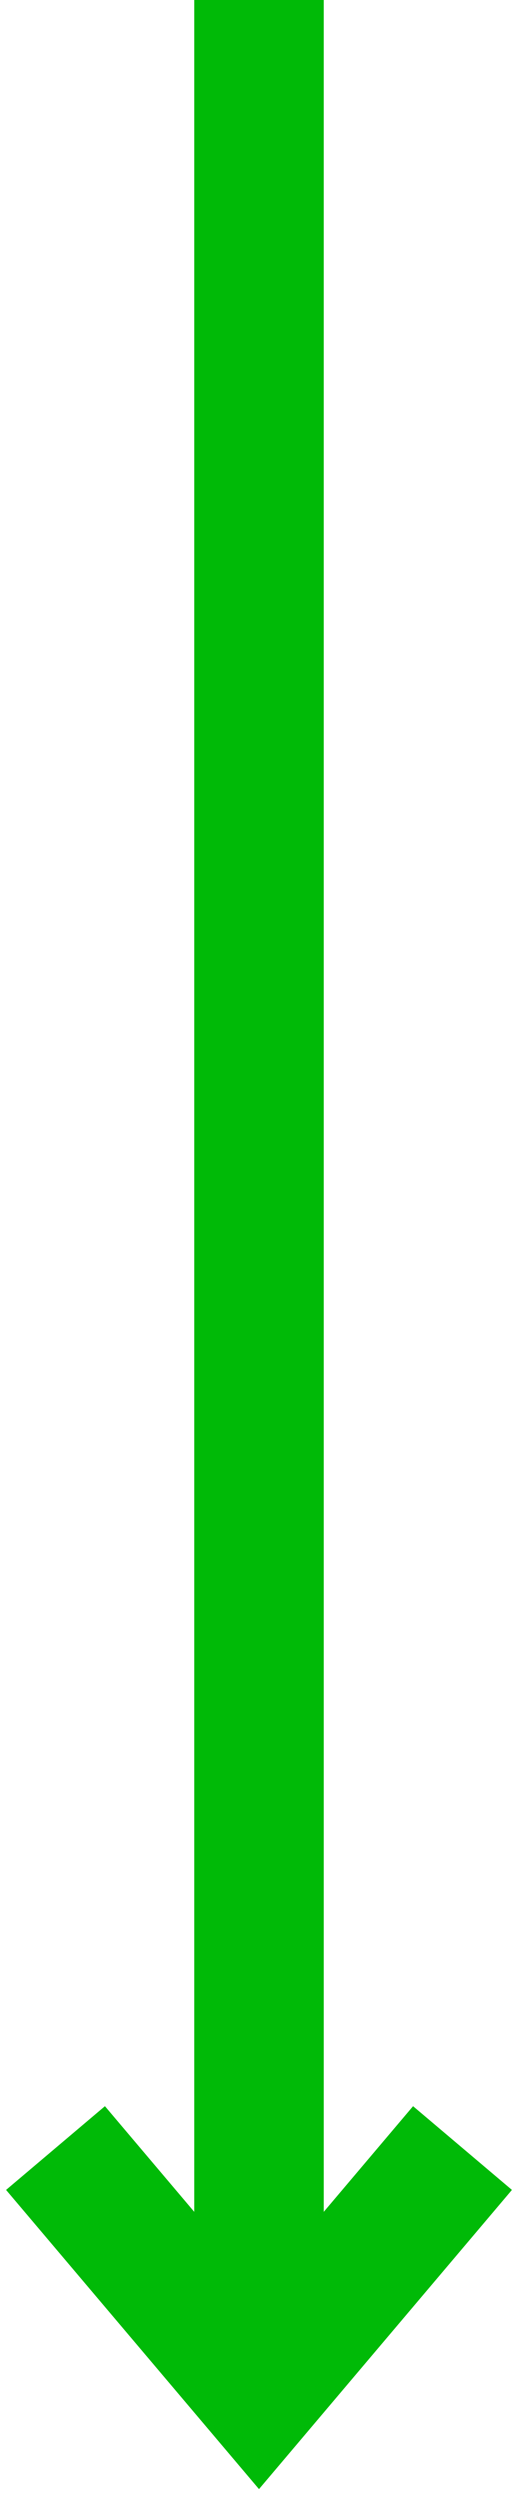
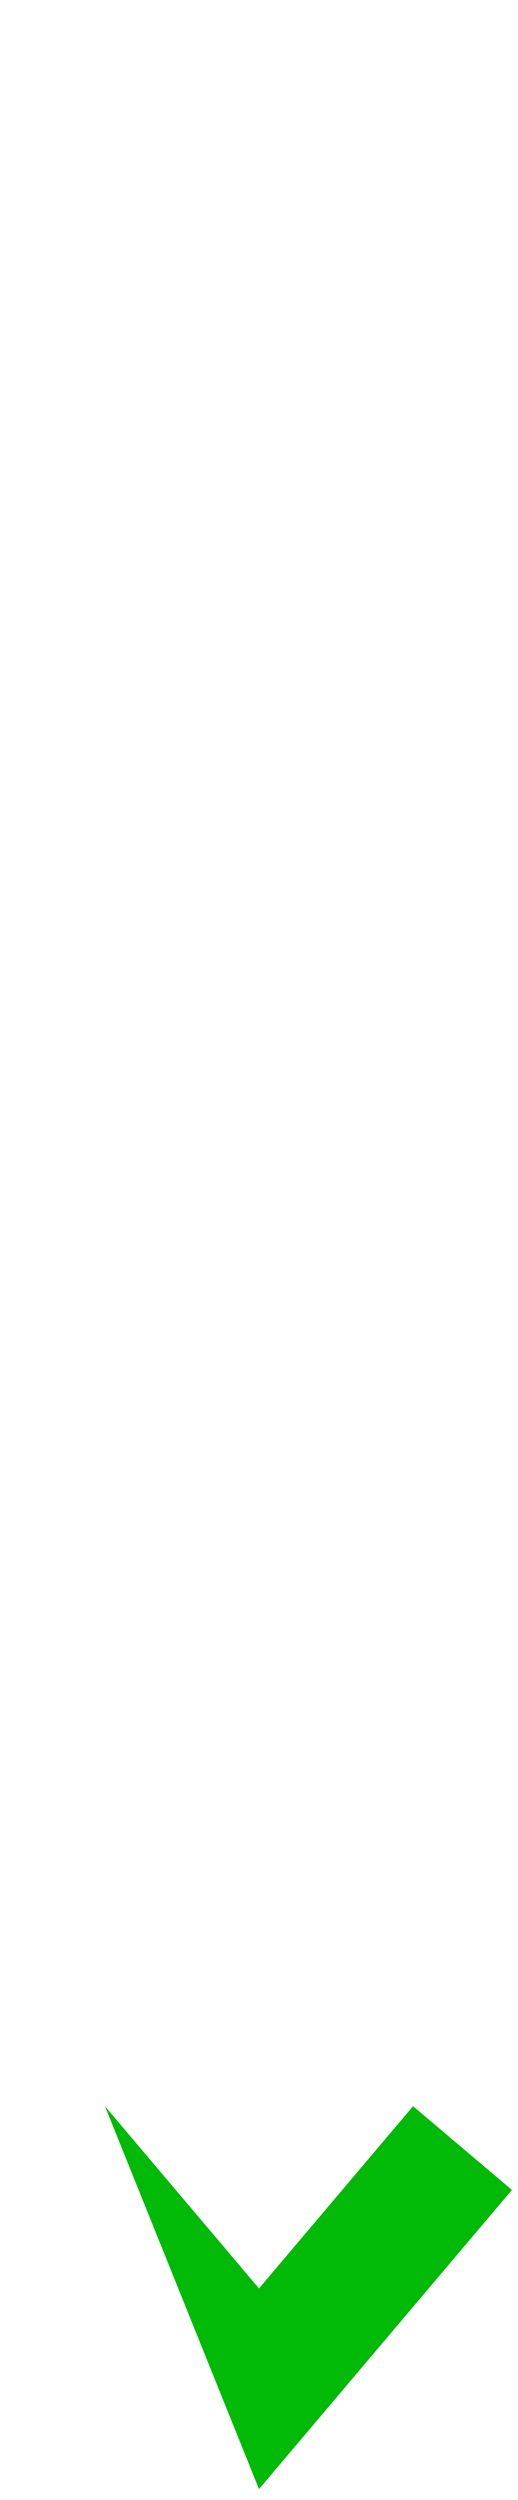
<svg xmlns="http://www.w3.org/2000/svg" width="28" height="135" viewBox="0 0 28 135" fill="none">
-   <path d="M17.5 0V124.5H10.5V0H17.5Z" fill="#00BA07" />
-   <path d="M27.672 118.26L14 134.417L0.328 118.26L5.672 113.738L14 123.58L22.328 113.738L27.672 118.26Z" fill="#00BA07" />
+   <path d="M27.672 118.26L14 134.417L5.672 113.738L14 123.58L22.328 113.738L27.672 118.26Z" fill="#00BA07" />
</svg>